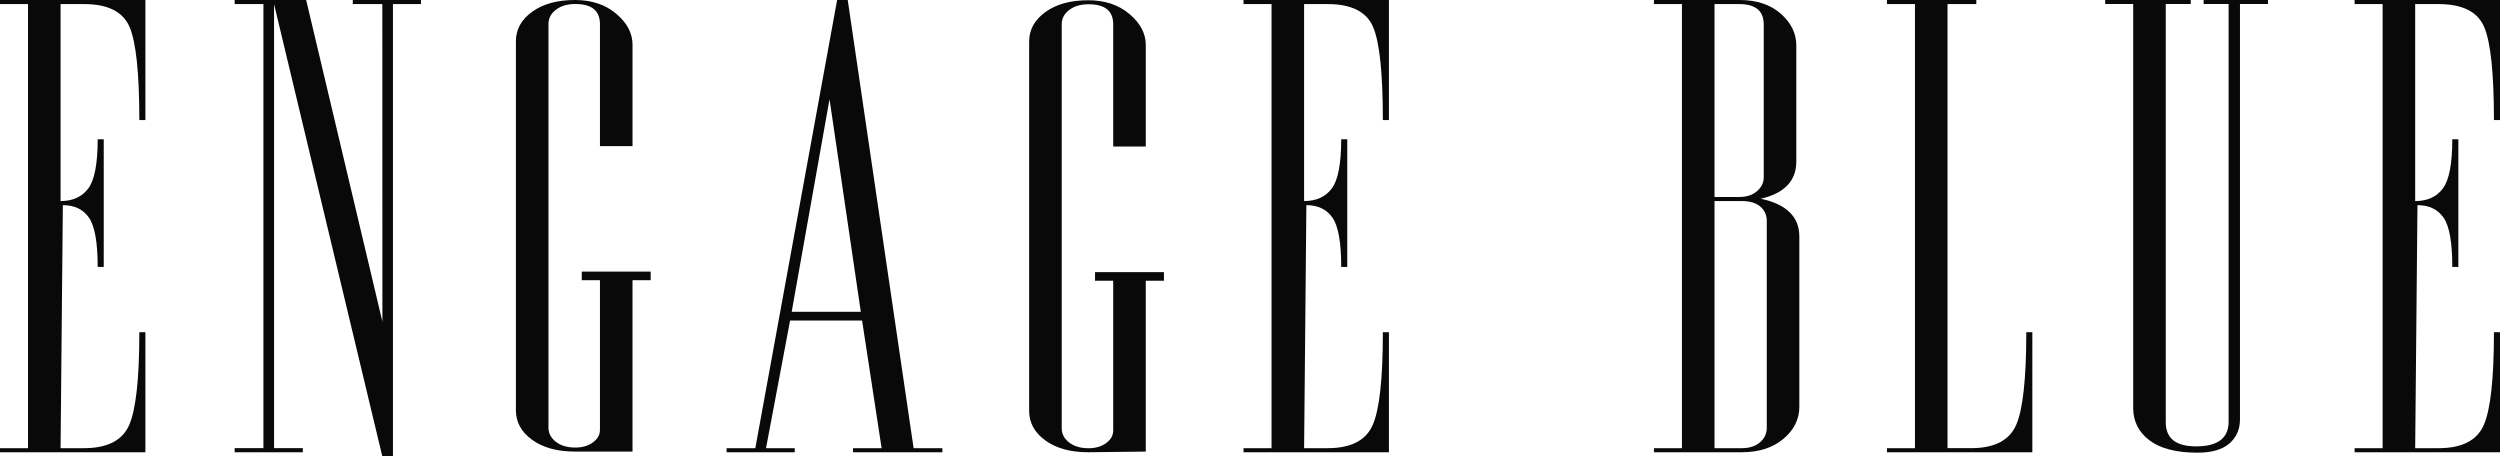
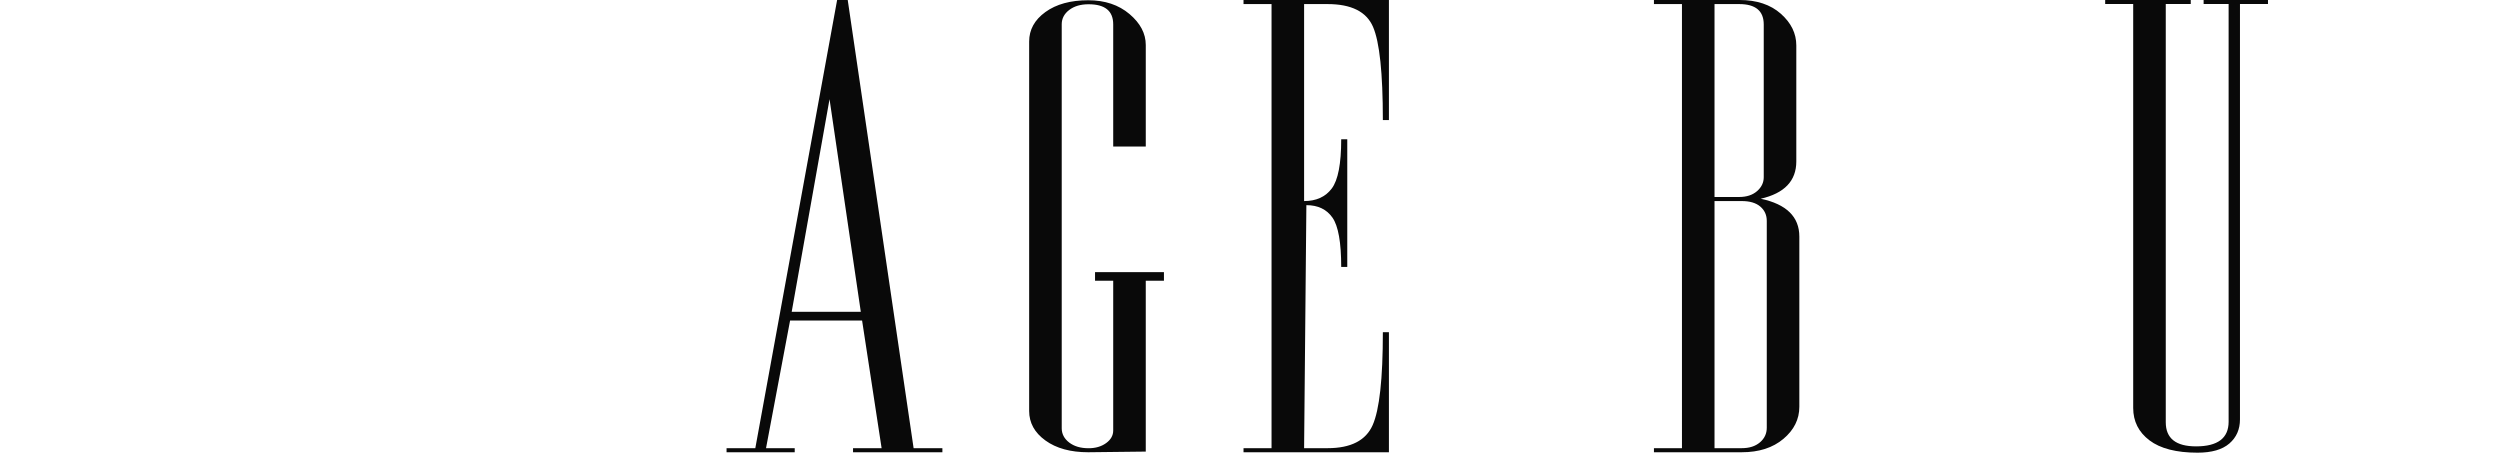
<svg xmlns="http://www.w3.org/2000/svg" id="_レイヤー_2" viewBox="0 0 534.371 97.539">
  <defs>
    <style>.cls-1{fill:#090909;}</style>
  </defs>
  <g id="_レイヤー_1-2">
-     <path class="cls-1" d="m31.078,96.668H0v-.872h5.989V.872H0v-.872h31.078v25.662h-1.295c0-10.048-.703-16.692-2.104-19.931-1.404-3.239-4.641-4.859-9.712-4.859h-5.018v42.105c2.59,0,4.557-.891,5.908-2.678,1.348-1.785,2.023-5.294,2.023-10.526h1.295v27.281h-1.295c0-5.232-.622-8.739-1.862-10.526-1.242-1.785-3.103-2.678-5.584-2.678l-.486,51.946h5.018c4.962,0,8.174-1.639,9.631-4.92,1.457-3.28,2.185-9.904,2.185-19.869h1.295v25.662Z" />
-     <path class="cls-1" d="m81.74,68.761l-.018-67.89h-6.312v-.872h14.568v.872h-5.989v96.668h-2.269L58.575.872v94.923h6.151v.872h-14.568v-.872h6.151V.872h-6.151v-.872h15.283l16.298,68.761Z" />
-     <path class="cls-1" d="m122.898,96.524c-3.778,0-6.826-.836-9.145-2.511-2.322-1.673-3.48-3.777-3.48-6.309V8.82c0-2.53,1.158-4.634,3.48-6.309,2.319-1.673,5.367-2.511,9.145-2.511,3.561,0,6.5.98,8.822,2.94,2.319,1.96,3.48,4.165,3.48,6.615v21.681h-6.96V5.145c0-2.858-1.755-4.288-5.263-4.288-1.705,0-3.088.408-4.15,1.223s-1.593,1.831-1.593,3.053v86.257c0,1.221.531,2.239,1.593,3.055,1.062.815,2.446,1.221,4.15,1.221,1.487,0,2.737-.366,3.748-1.099,1.009-.731,1.515-1.627,1.515-2.685v-31.984h-3.885v-1.837h14.729v1.837h-3.885v36.627" />
    <path class="cls-1" d="m168.88,68.514l-5.142,27.281h6.131v.872h-14.568v-.872h6.148L178.934,0h2.266l14.082,95.795h6.151v.872h-19.1v-.872l6.11.004-4.173-27.285h-15.39Zm.344-1.869h14.77l-6.682-45.447-8.088,45.447Z" />
    <path class="cls-1" d="m232.605,96.668c-3.778,0-6.826-.837-9.145-2.513-2.322-1.675-3.48-3.78-3.48-6.314V8.882c0-2.533,1.158-4.638,3.48-6.314,2.319-1.674,5.367-2.513,9.145-2.513,3.561,0,6.5.981,8.822,2.943,2.319,1.962,3.48,4.169,3.48,6.621v21.701h-6.96V5.203c0-2.861-1.755-4.292-5.263-4.292-1.705,0-3.088.408-4.15,1.225s-1.593,1.833-1.593,3.056v86.338c0,1.222.531,2.241,1.593,3.058,1.062.816,2.446,1.222,4.15,1.222,1.487,0,2.737-.366,3.748-1.1,1.009-.732,1.515-1.628,1.515-2.687v-32.014h-3.885v-1.839h14.729v1.839h-3.885v36.517" />
    <path class="cls-1" d="m296.879,96.668h-31.078v-.872h5.989V.872h-5.989v-.872h31.078v25.662h-1.295c0-10.048-.703-16.692-2.104-19.931-1.404-3.239-4.641-4.859-9.712-4.859h-5.018v42.105c2.59,0,4.558-.891,5.908-2.678,1.348-1.785,2.024-5.294,2.024-10.526h1.295v27.281h-1.295c0-5.232-.623-8.739-1.862-10.526-1.242-1.785-3.103-2.678-5.584-2.678l-.486,51.946h5.018c4.962,0,8.174-1.639,9.631-4.92,1.457-3.28,2.185-9.904,2.185-19.869h1.295v25.662Z" />
    <path class="cls-1" d="m376.35,42.479c5.503,1.164,8.255,3.862,8.255,8.097v36.375c0,2.659-1.133,4.942-3.399,6.851-2.266,1.911-5.236,2.865-8.903,2.865h-18.776v-.872h5.989V.872h-5.989v-.872h18.291c3.667,0,6.609.977,8.822,2.928,2.21,1.952,3.318,4.216,3.318,6.789v24.789c0,4.154-2.537,6.811-7.607,7.973Zm-9.874-.373h5.26c1.594,0,2.868-.415,3.824-1.246.956-.829,1.437-1.826,1.437-2.99V5.232c0-2.906-1.755-4.36-5.261-4.36h-5.26v41.234Zm5.827.872h-5.827v52.818h5.827c1.619,0,2.914-.414,3.885-1.246.971-.829,1.457-1.868,1.457-3.114v-44.223c0-1.246-.46-2.262-1.376-3.052-.918-.788-2.241-1.184-3.966-1.184Z" />
-     <path class="cls-1" d="m421.299,95.795c4.962,0,8.174-1.639,9.631-4.92,1.456-3.28,2.185-9.904,2.185-19.869h1.295v25.662h-31.078v-.872h5.989V.872h-5.989v-.872h19.1v.872h-6.151v94.923h5.017Z" />
    <path class="cls-1" d="m476.362.858h-5.341v-.858h13.758v.858h-5.989v88.788c0,2.127-.756,3.844-2.265,5.151-1.513,1.307-3.778,1.962-6.798,1.962-4.532,0-7.959-.88-10.279-2.636-2.321-1.757-3.48-4.066-3.48-6.929V.858h-5.989v-.858h18.291v.858h-5.341v89.402c0,3.434,2.157,5.151,6.475,5.151,4.638,0,6.96-1.757,6.96-5.274V.858Z" />
-     <path class="cls-1" d="m534.371,96.668h-31.078v-.872h5.989V.872h-5.989v-.872h31.078v25.662h-1.295c0-10.048-.703-16.692-2.104-19.931-1.404-3.239-4.641-4.859-9.712-4.859h-5.017v42.105c2.59,0,4.557-.891,5.908-2.678,1.348-1.785,2.023-5.294,2.023-10.526h1.295v27.281h-1.295c0-5.232-.622-8.739-1.862-10.526-1.242-1.785-3.103-2.678-5.584-2.678l-.485,51.946h5.017c4.962,0,8.174-1.639,9.631-4.92,1.456-3.28,2.185-9.904,2.185-19.869h1.295v25.662Z" />
  </g>
</svg>